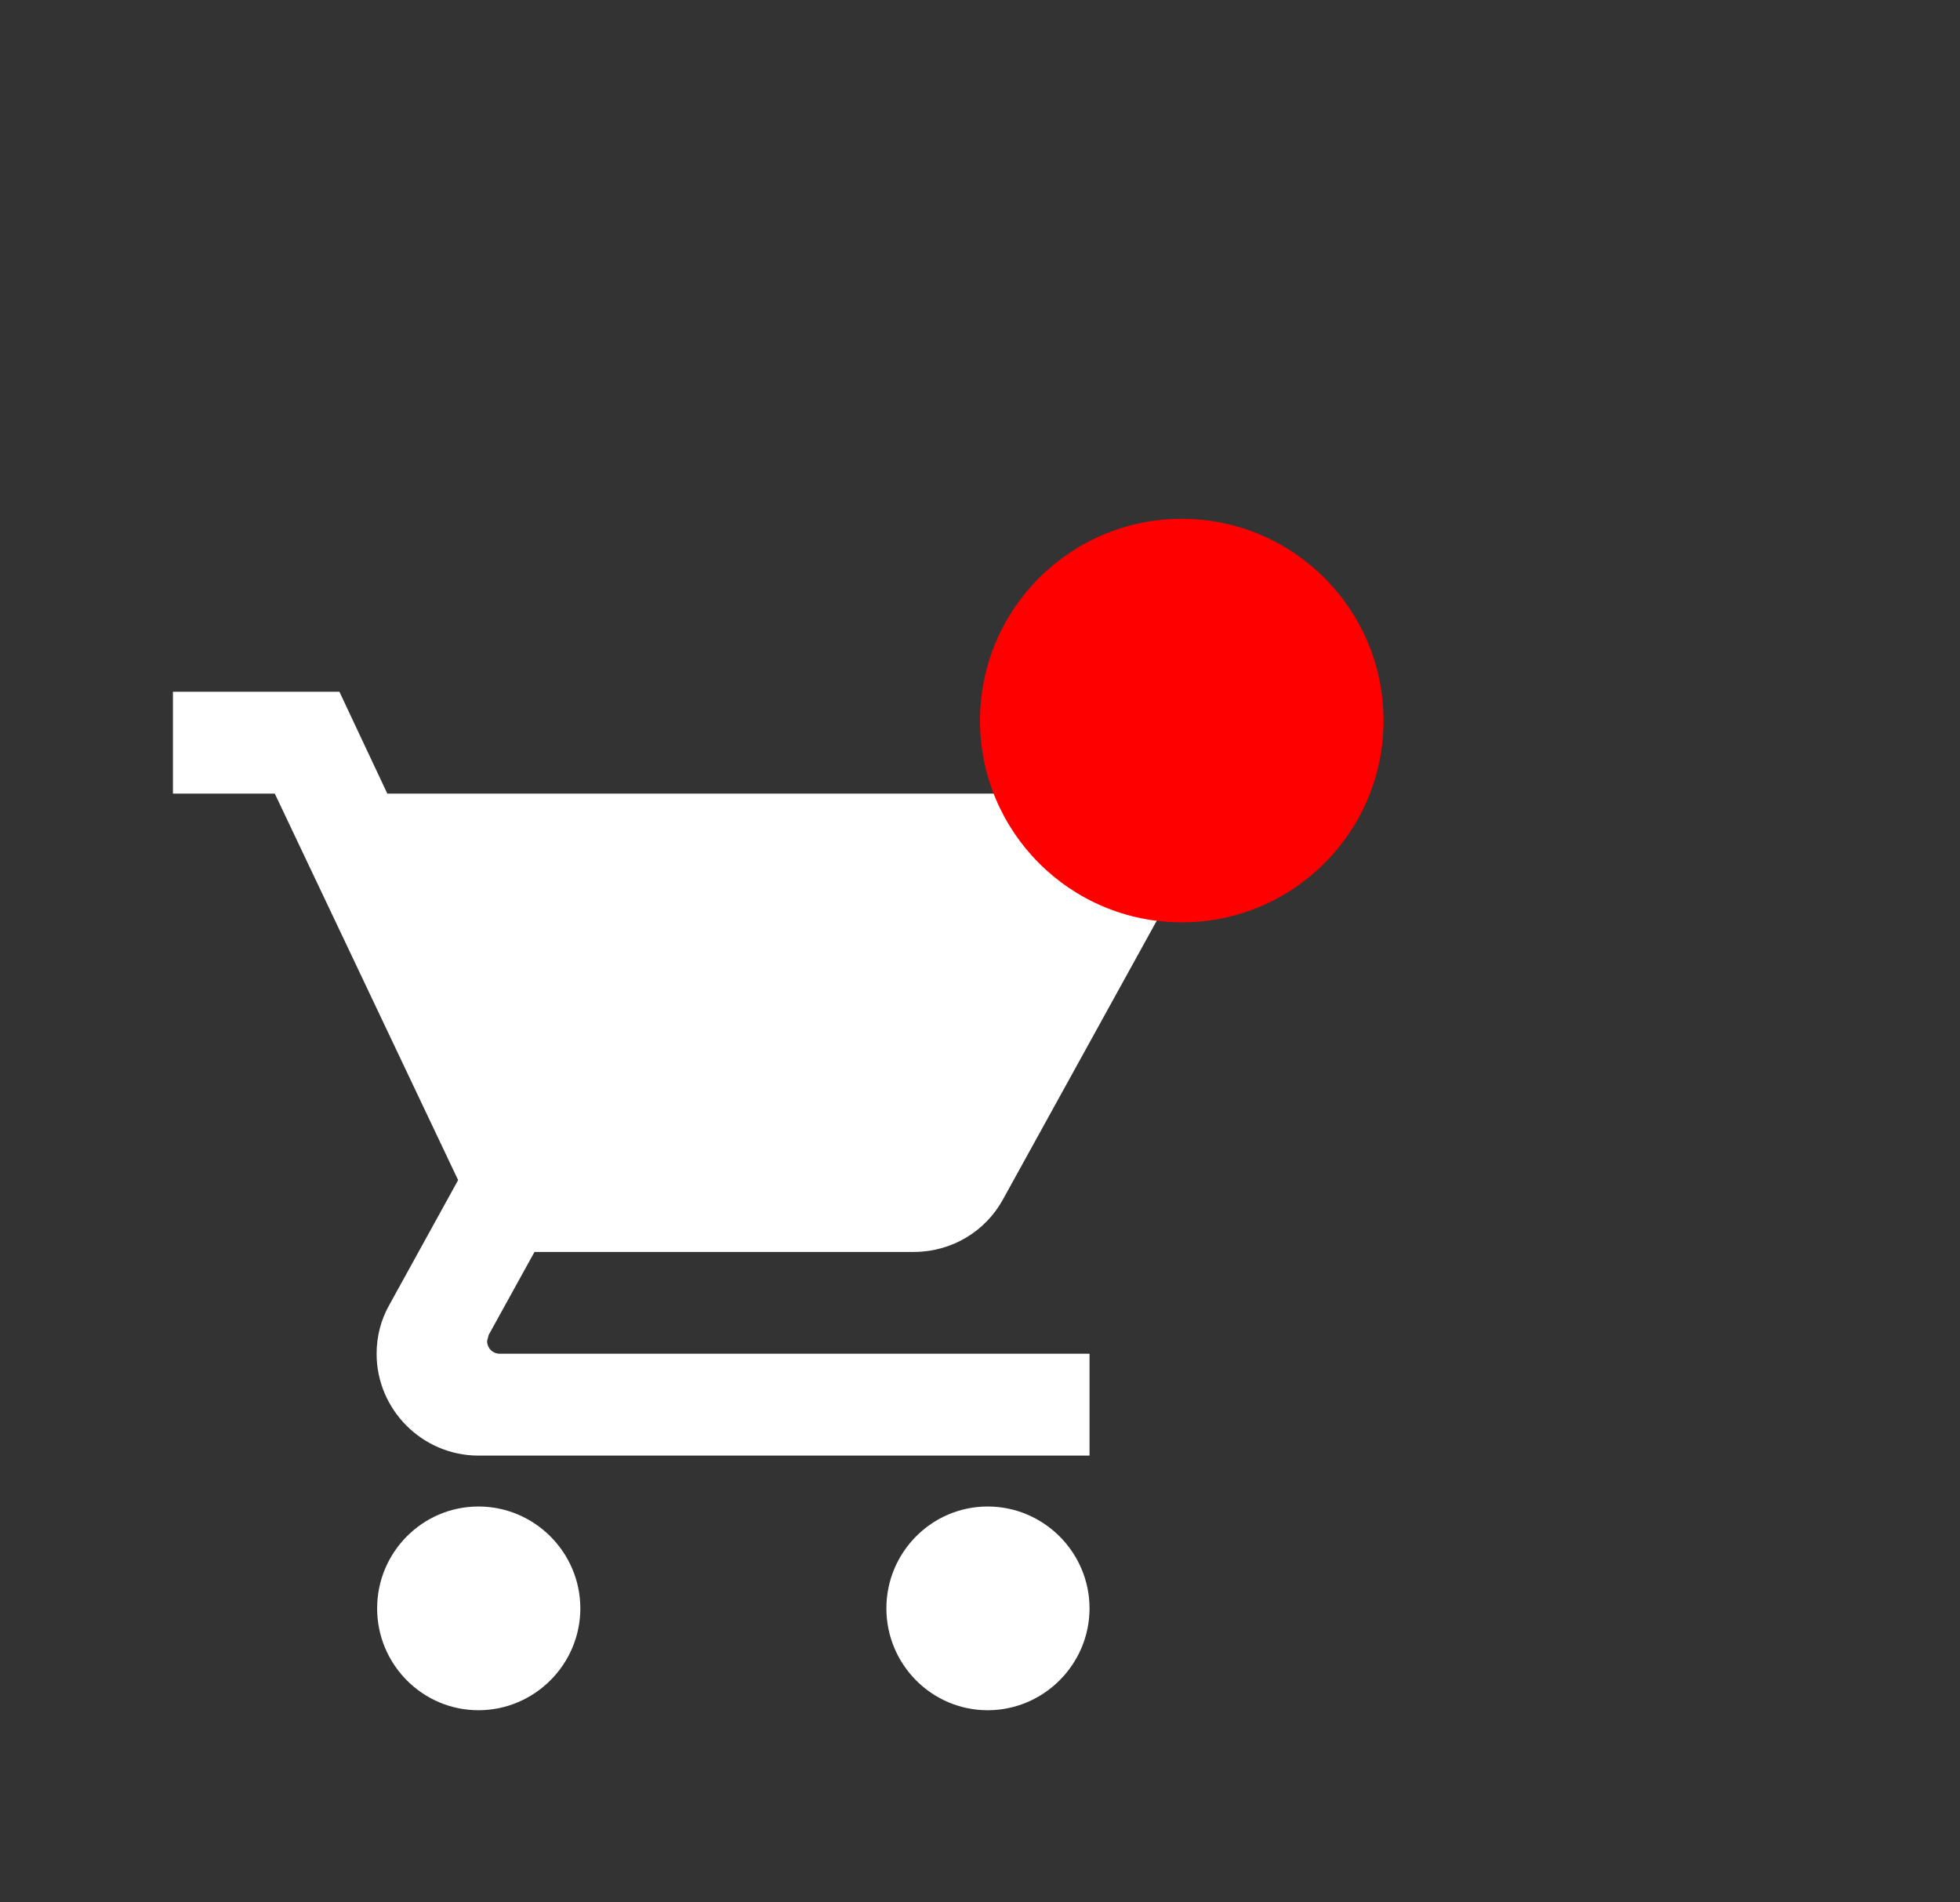
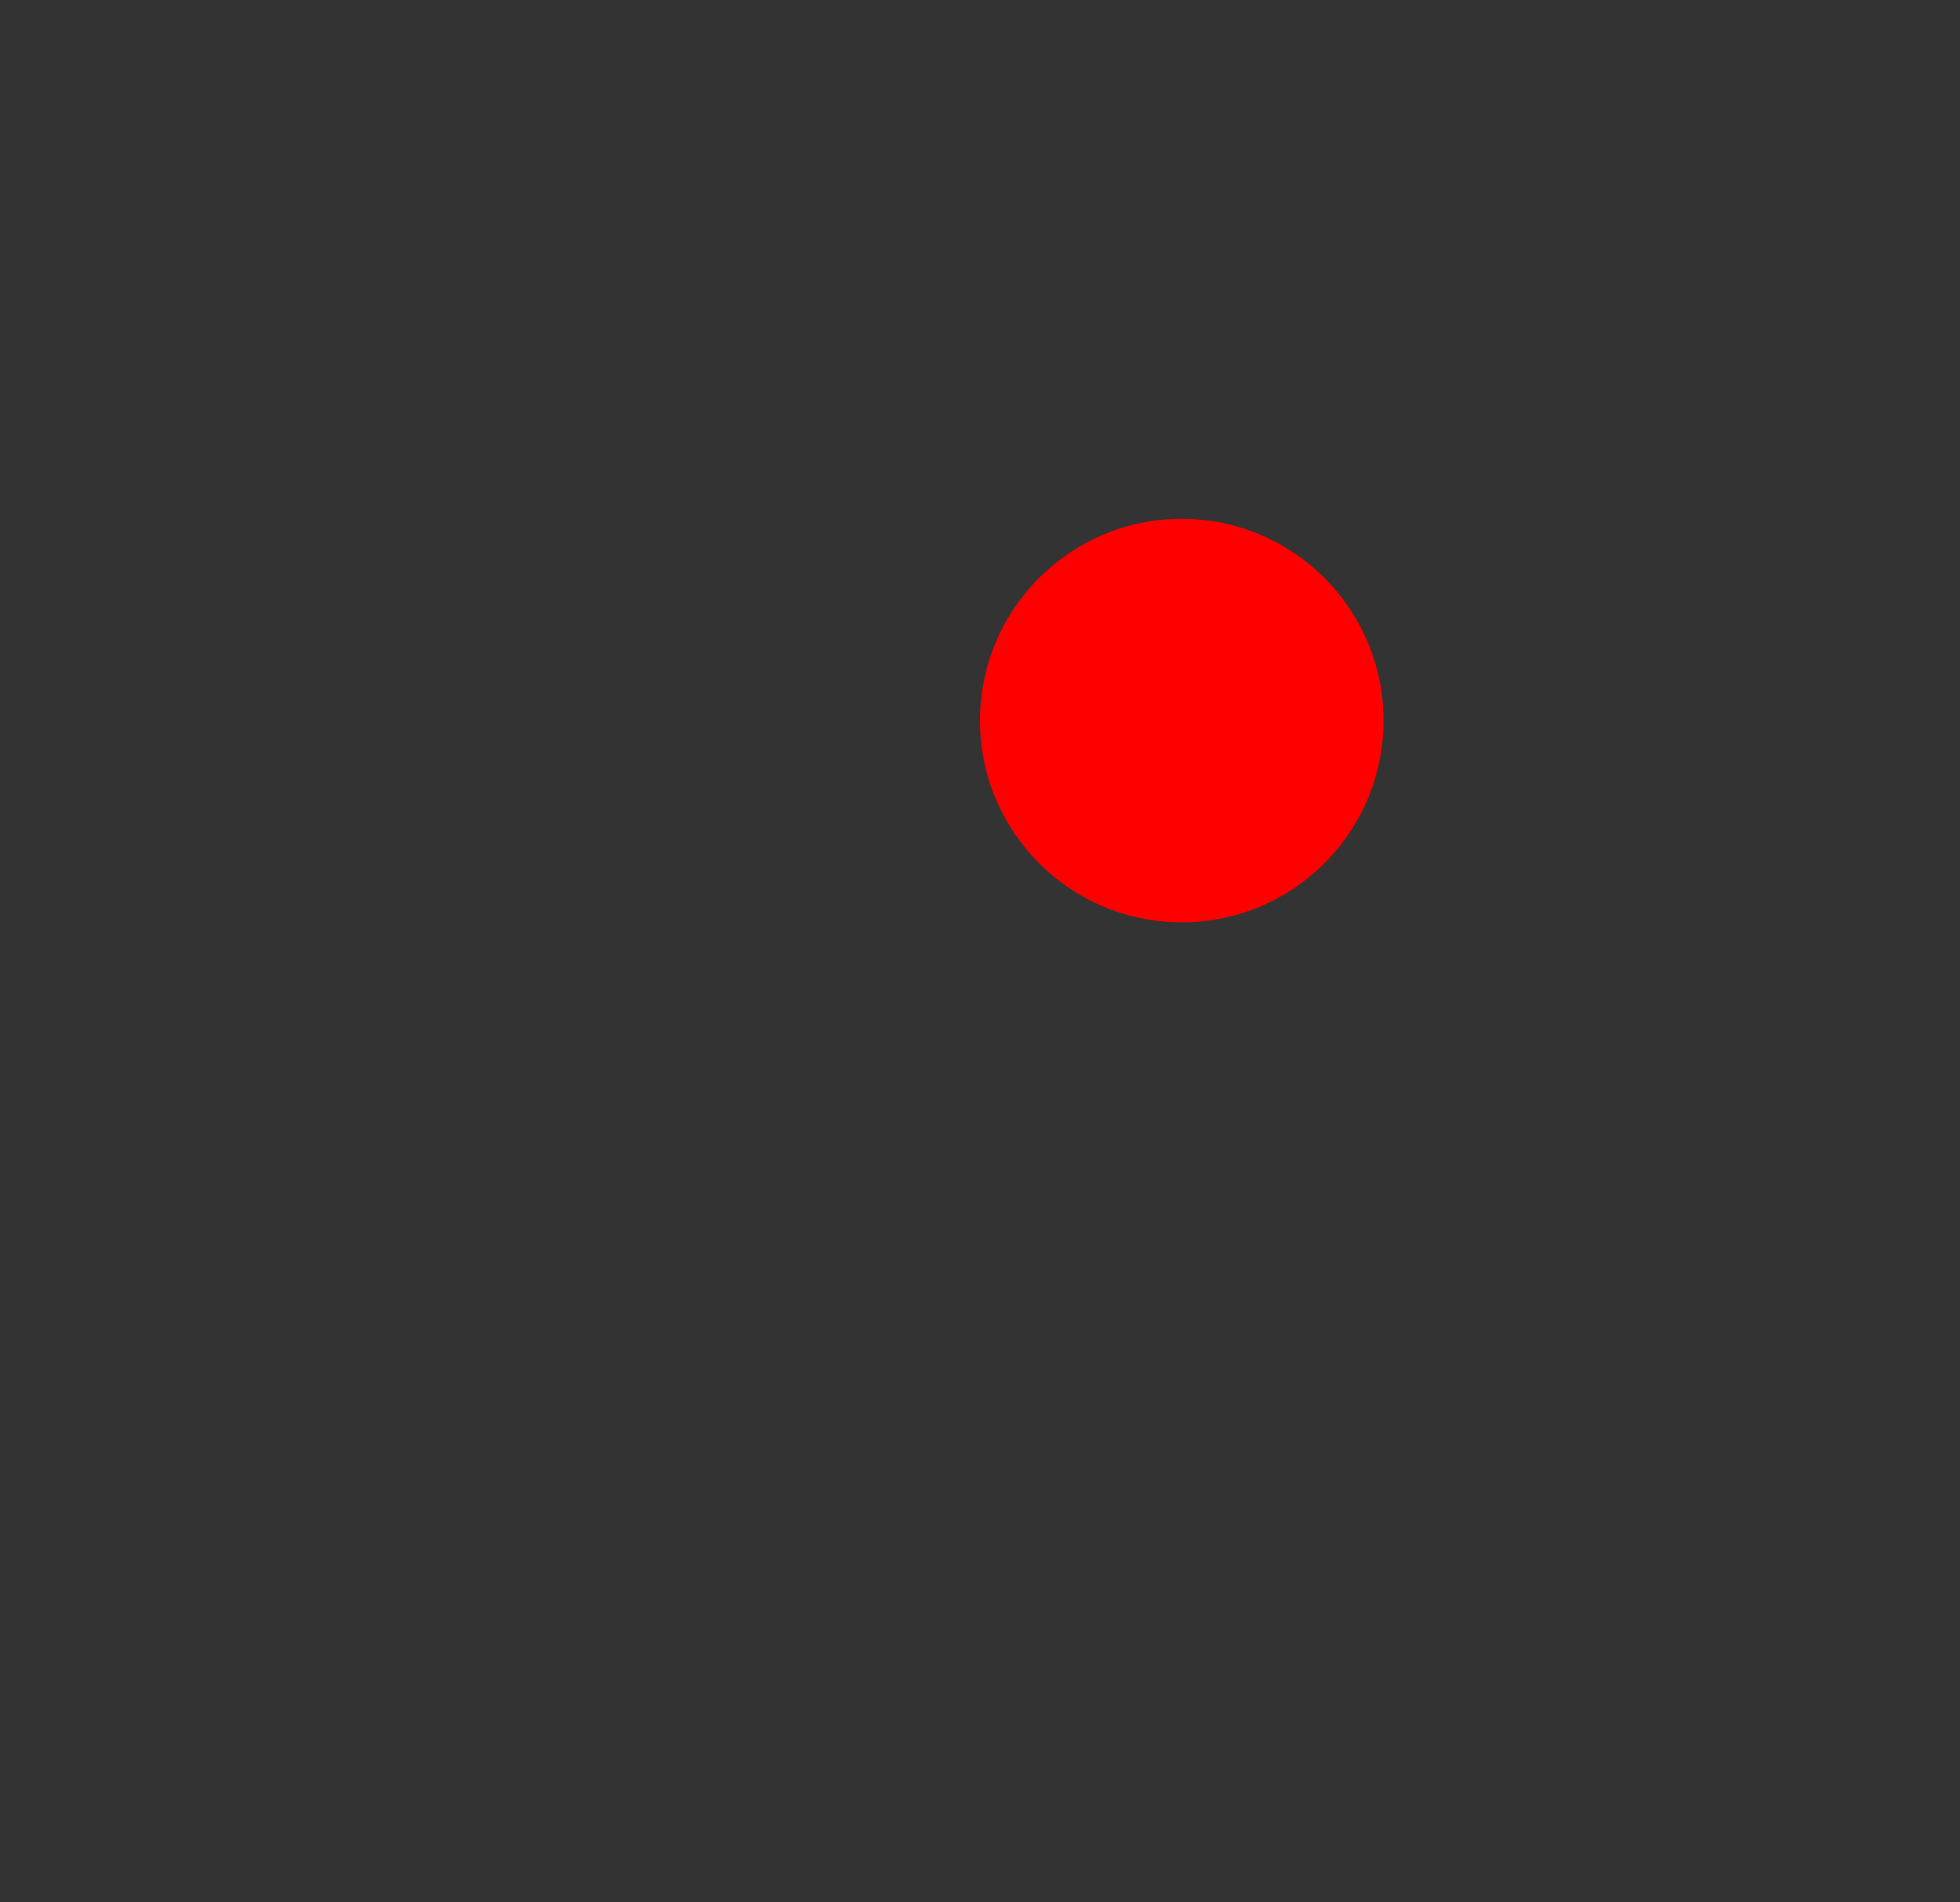
<svg xmlns="http://www.w3.org/2000/svg" width="34" height="33" viewBox="0 0 34 33" fill="none">
  <rect x="0" y="0" width="34" height="33" fill="#333333" stroke="none" />
-   <path fill-rule="evenodd" clip-rule="evenodd" d="M3 12V13.767H4.767L7.947 20.471L6.754 22.635C6.613 22.883 6.533 23.174 6.533 23.483C6.533 24.455 7.328 25.25 8.3 25.25H18.9V23.483H8.671C8.547 23.483 8.45 23.386 8.45 23.262L8.477 23.157L9.272 21.717H15.852C16.515 21.717 17.098 21.355 17.398 20.807L20.561 15.074C20.631 14.95 20.667 14.8 20.667 14.65C20.667 14.164 20.269 13.767 19.783 13.767H6.719L5.888 12H3ZM8.3 26.133C7.328 26.133 6.542 26.928 6.542 27.9C6.542 28.872 7.328 29.667 8.3 29.667C9.272 29.667 10.067 28.872 10.067 27.9C10.067 26.928 9.272 26.133 8.3 26.133ZM15.376 27.9C15.376 26.928 16.162 26.133 17.133 26.133C18.105 26.133 18.9 26.928 18.9 27.9C18.9 28.872 18.105 29.667 17.133 29.667C16.162 29.667 15.376 28.872 15.376 27.9Z" fill="white" />
  <circle cx="20.5" cy="12.5" r="3.5" fill="#FF0000" />
</svg>